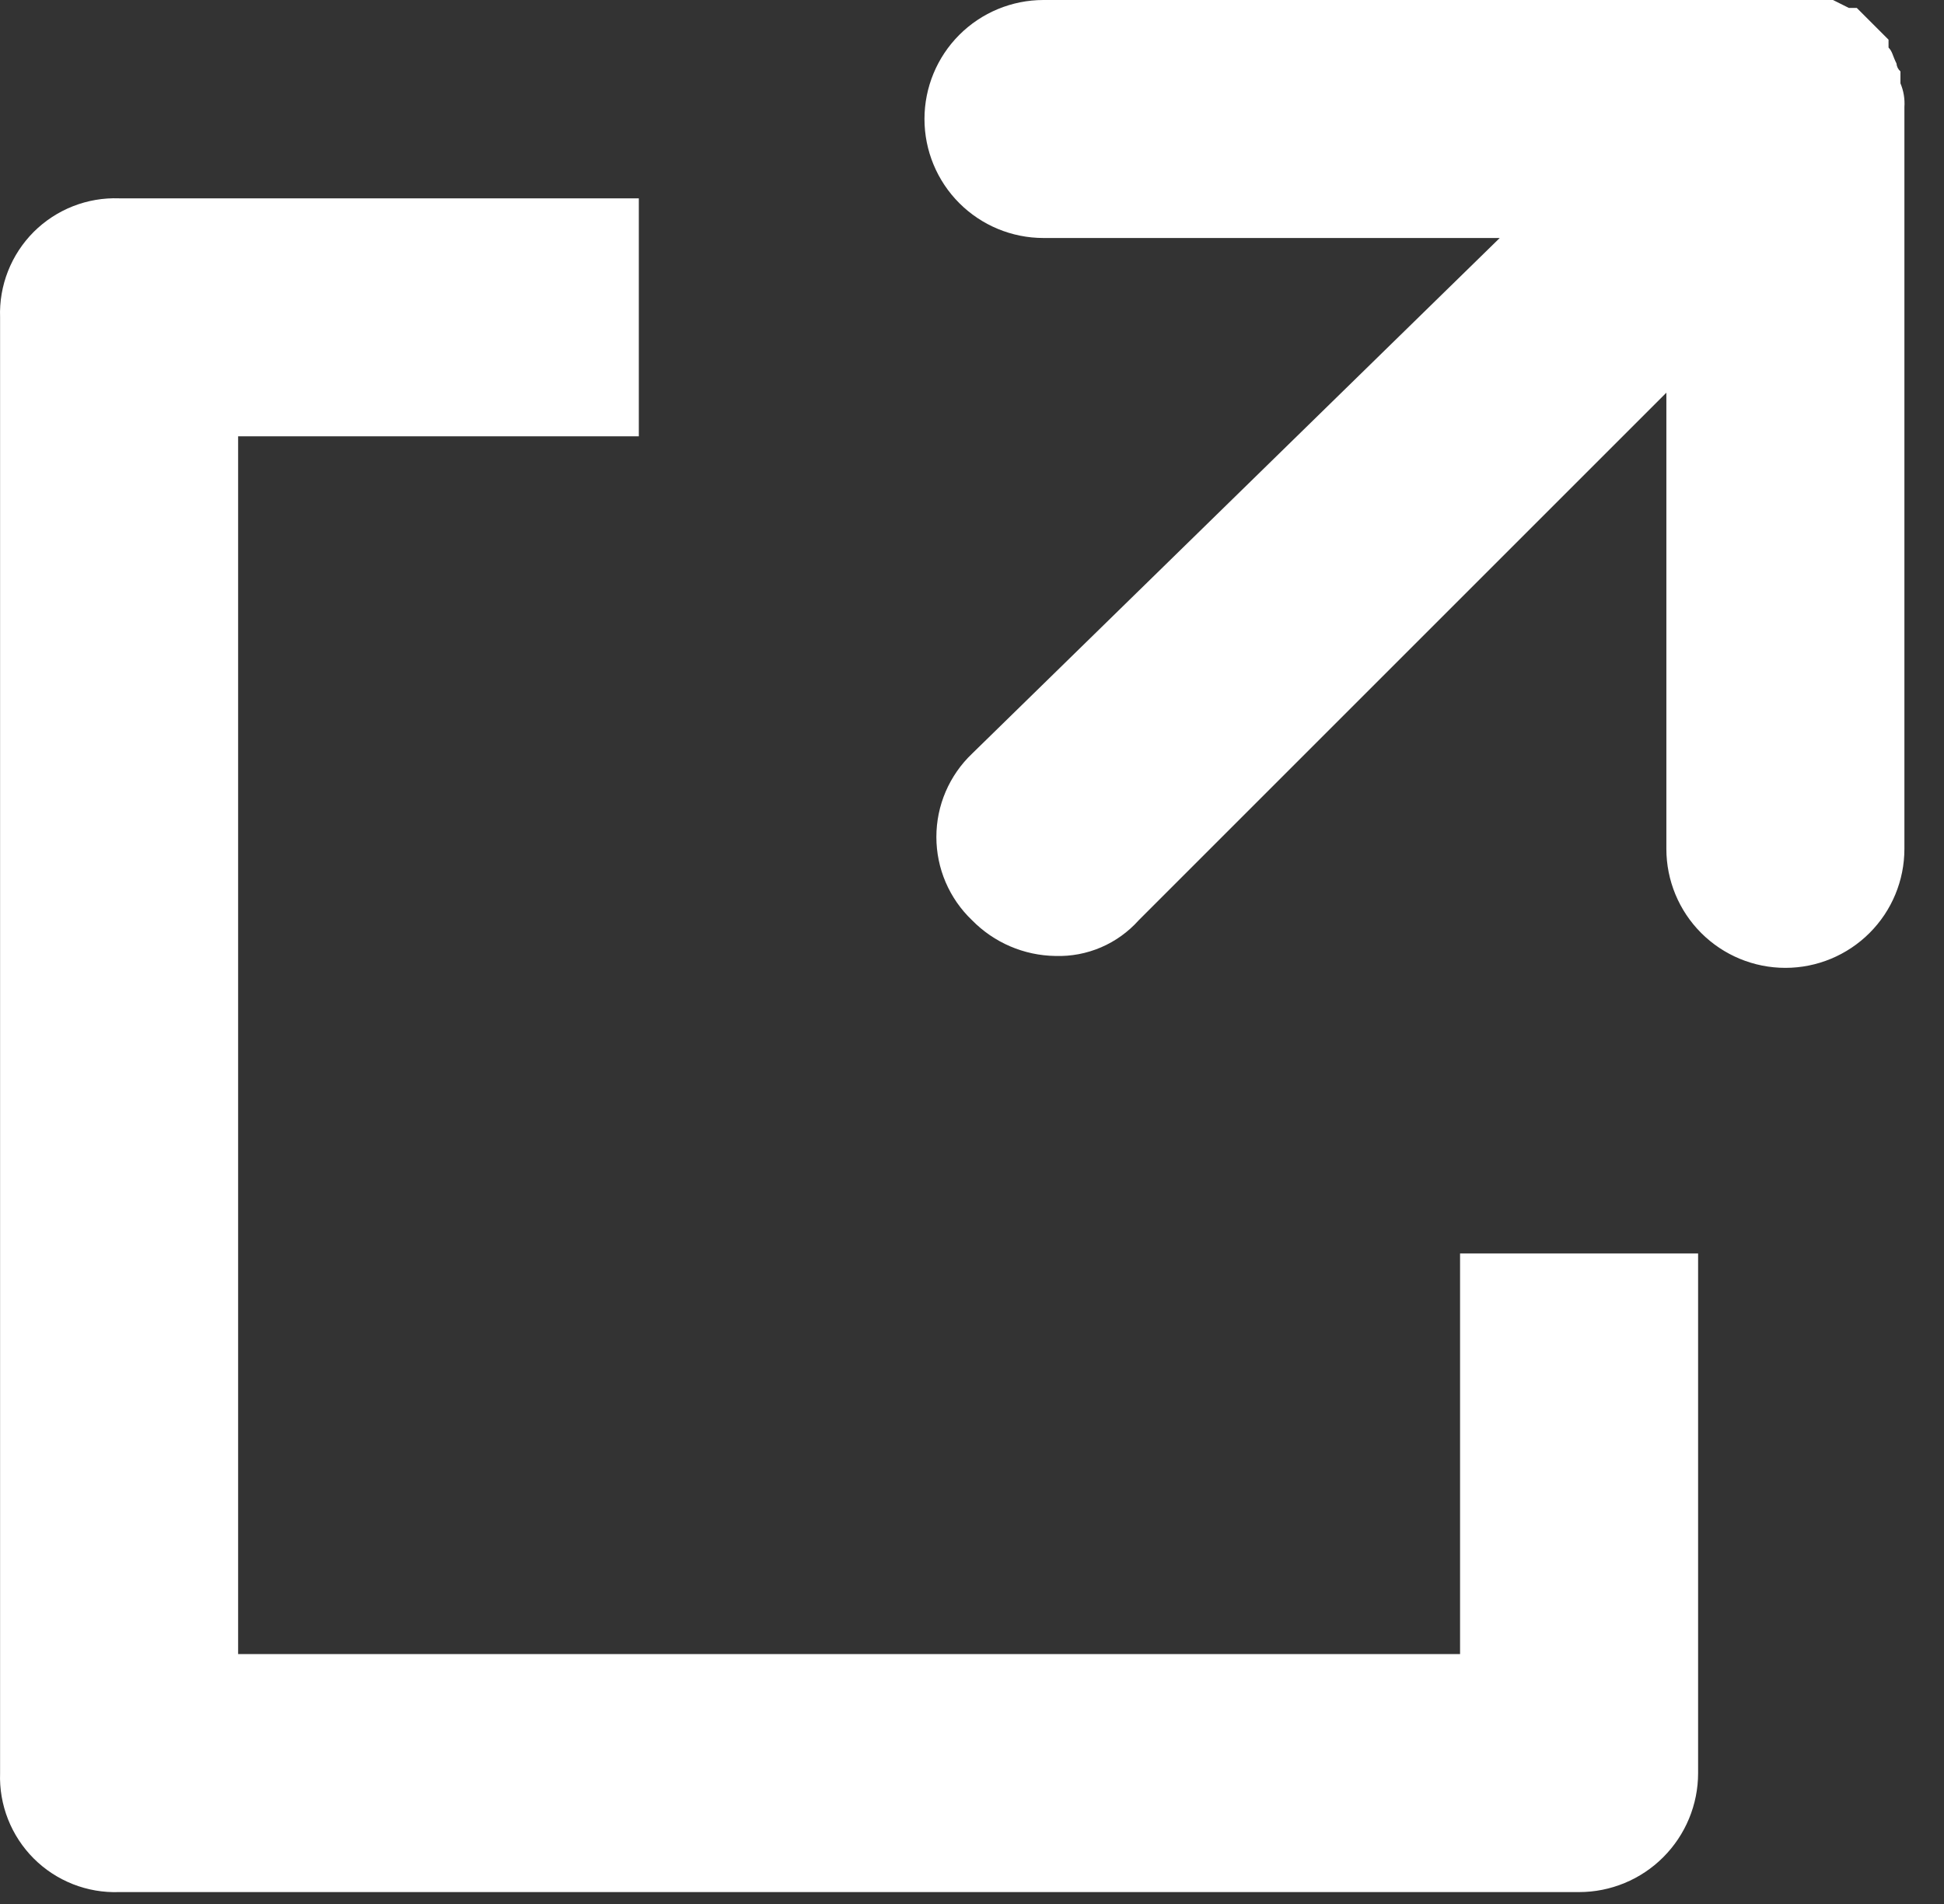
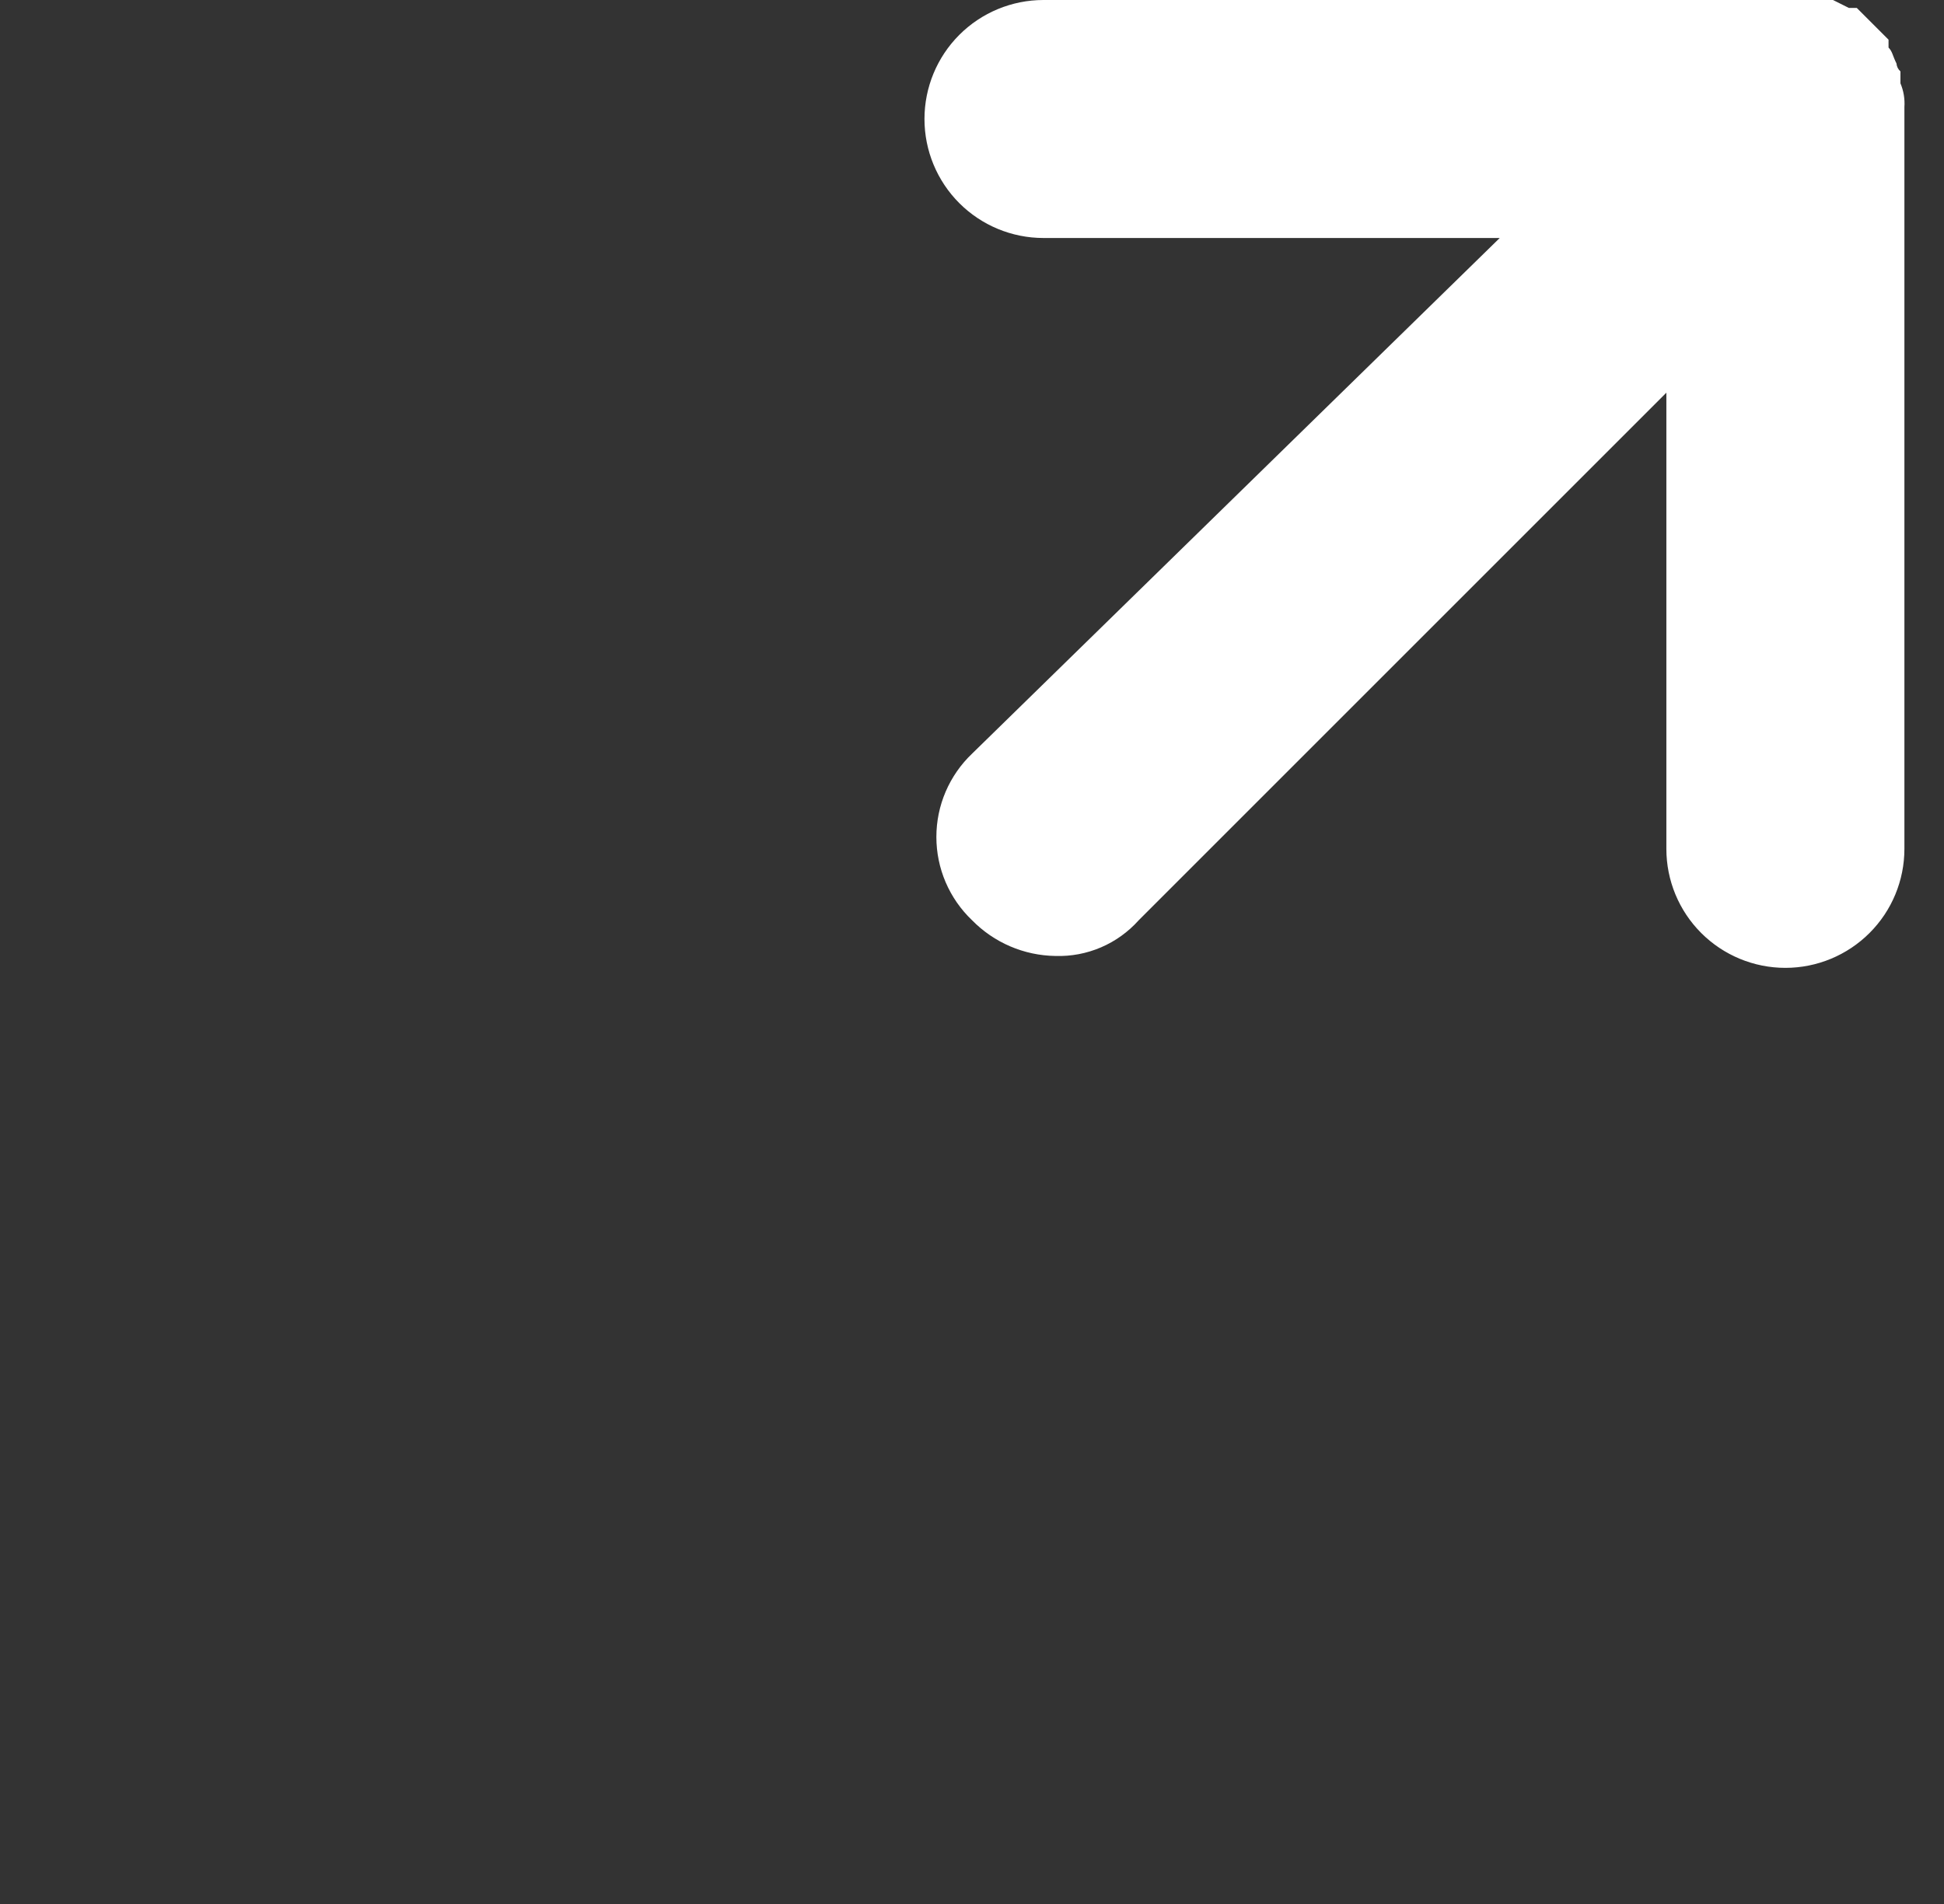
<svg xmlns="http://www.w3.org/2000/svg" width="49" height="48" viewBox="0 0 49 48" fill="none">
  <rect x="0" y="0" width="49" height="48" fill="#333333" stroke="none" />
  <path d="M47.902 1.8C47.844 1.749 47.808 1.677 47.802 1.6C47.702 1.4 47.702 1.3 47.602 1.2V1L46.802 0.2H46.602L46.202 0H26.302C25.506 0 24.743 0.316 24.18 0.879C23.618 1.441 23.302 2.204 23.302 3C23.302 3.796 23.618 4.559 24.18 5.121C24.743 5.684 25.506 6 26.302 6H37.802L24.502 19C24.217 19.271 23.991 19.597 23.836 19.958C23.681 20.319 23.602 20.707 23.602 21.1C23.602 21.493 23.681 21.881 23.836 22.242C23.991 22.603 24.217 22.929 24.502 23.2C25.056 23.765 25.81 24.089 26.602 24.1C26.996 24.113 27.389 24.039 27.752 23.883C28.114 23.728 28.439 23.494 28.702 23.2L42.002 9.9V21.4C42.002 22.196 42.318 22.959 42.88 23.521C43.443 24.084 44.206 24.4 45.002 24.4C45.797 24.4 46.56 24.084 47.123 23.521C47.686 22.959 48.002 22.196 48.002 21.4V2.7C48.016 2.495 47.982 2.289 47.902 2.1V1.8Z" fill="white" />
-   <path d="M36.802 41.7H6.002V11H16.102V5H3.002C2.604 4.986 2.208 5.054 1.837 5.2C1.467 5.346 1.131 5.566 0.849 5.847C0.568 6.129 0.348 6.465 0.202 6.835C0.056 7.206 -0.012 7.602 0.002 8V44.7C-0.012 45.098 0.056 45.494 0.202 45.864C0.348 46.234 0.568 46.571 0.849 46.852C1.131 47.134 1.467 47.354 1.837 47.5C2.208 47.646 2.604 47.714 3.002 47.7H39.802C40.597 47.7 41.361 47.384 41.923 46.821C42.486 46.258 42.802 45.495 42.802 44.7V31.6H36.802V41.7Z" fill="white" />
</svg>